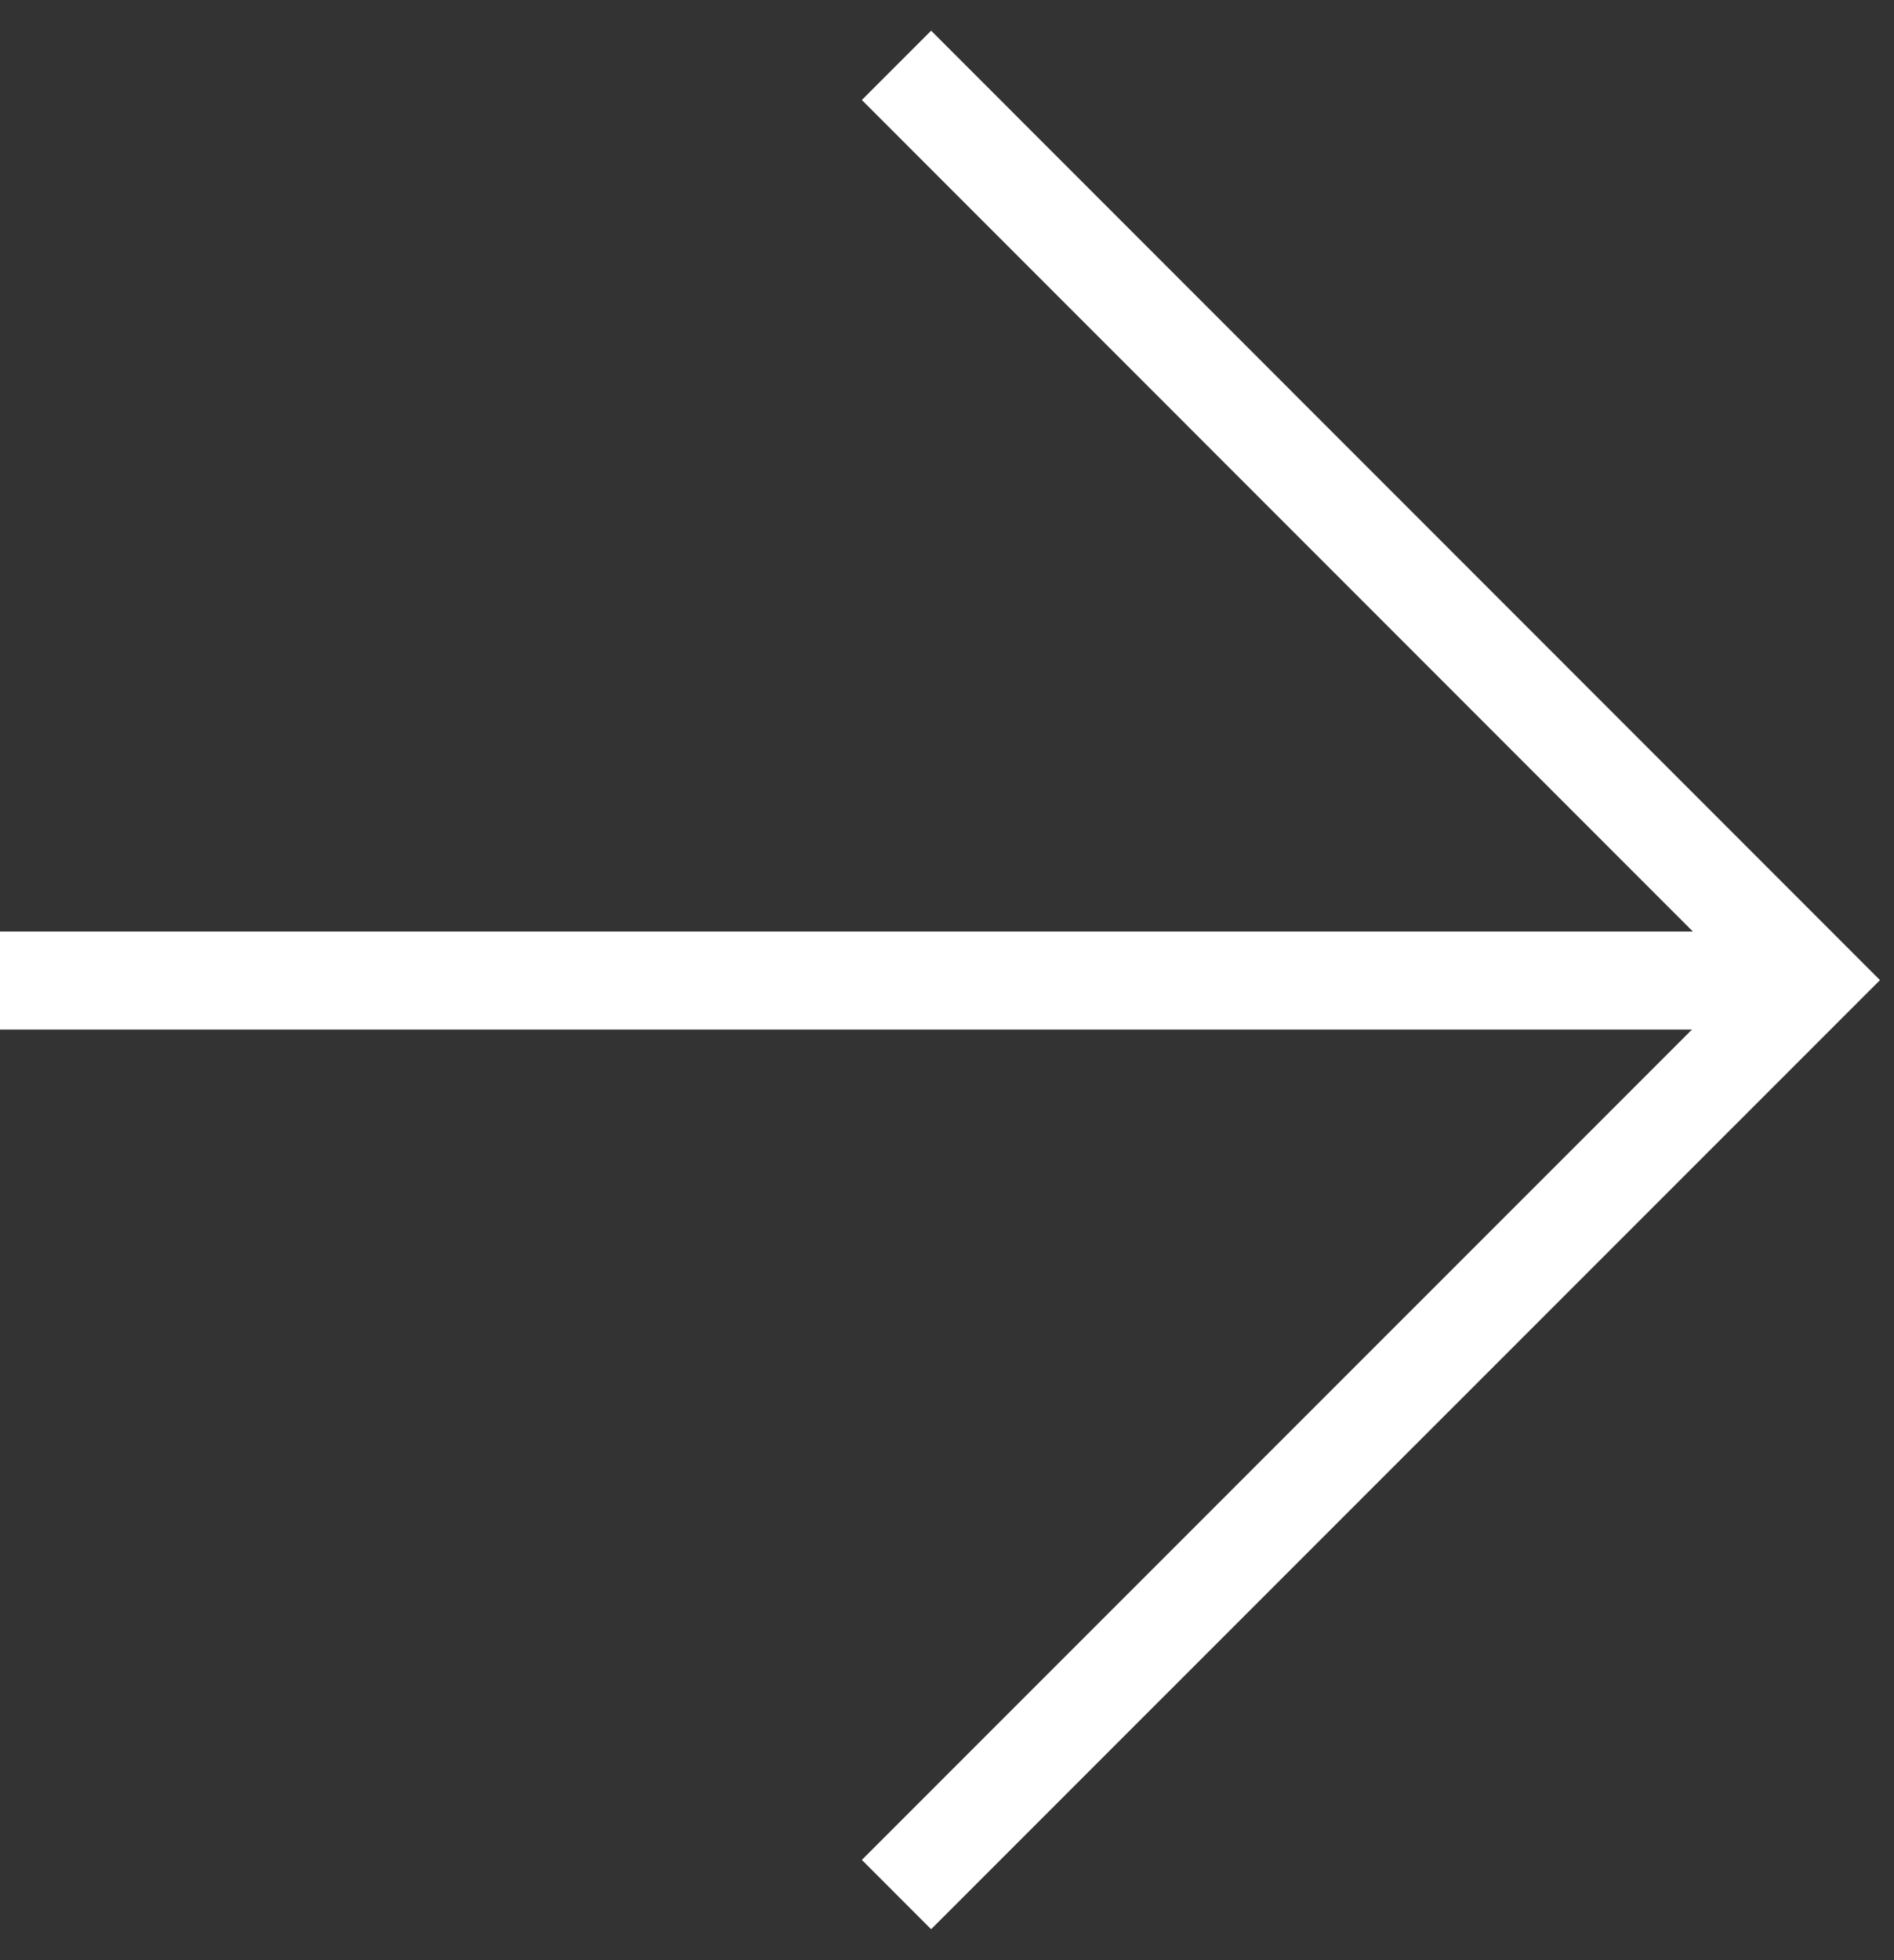
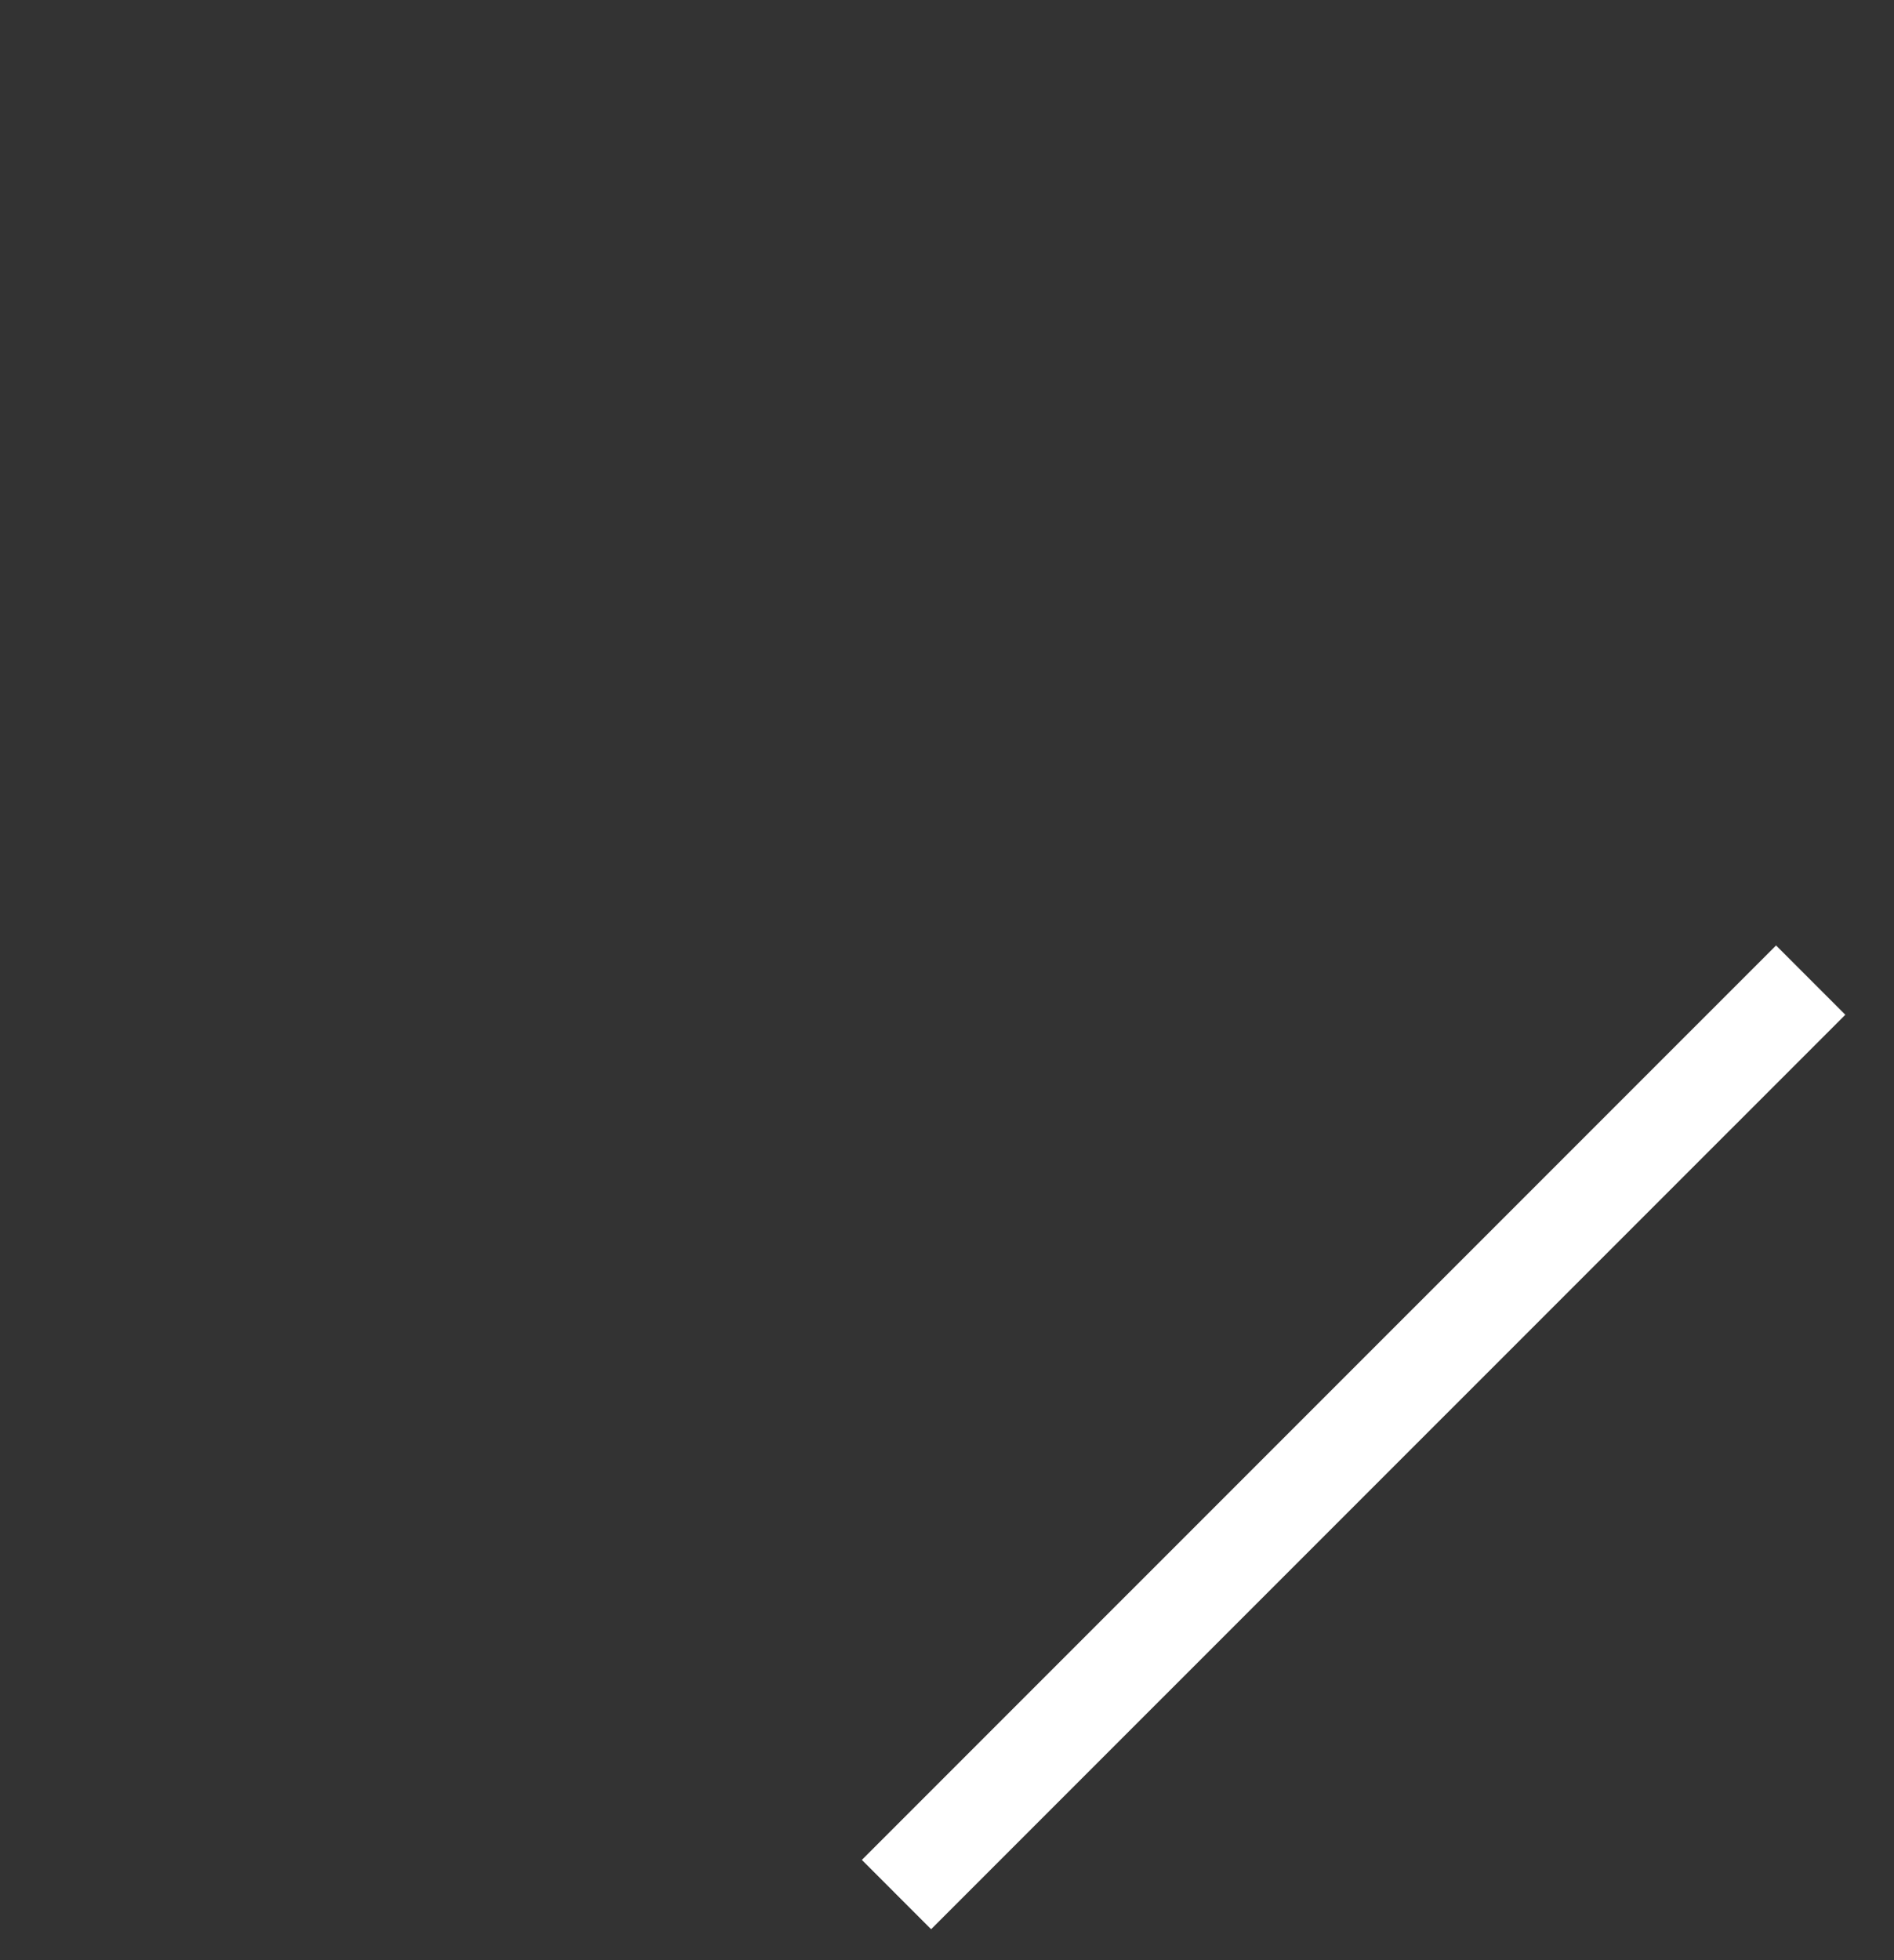
<svg xmlns="http://www.w3.org/2000/svg" width="58" height="60" viewBox="0 0 58 60" fill="none">
  <rect x="0" y="0" width="58" height="60" fill="#333333" stroke="none" />
  <g id="Group 248">
-     <path id="Vector" d="M27.453 57.992L55.449 30.001L27.453 2" stroke="white" stroke-width="3" stroke-miterlimit="10" />
-     <path id="Vector_2" d="M0 30.014L56 30.014" stroke="white" stroke-width="3" stroke-miterlimit="10" />
+     <path id="Vector" d="M27.453 57.992L55.449 30.001" stroke="white" stroke-width="3" stroke-miterlimit="10" />
  </g>
</svg>